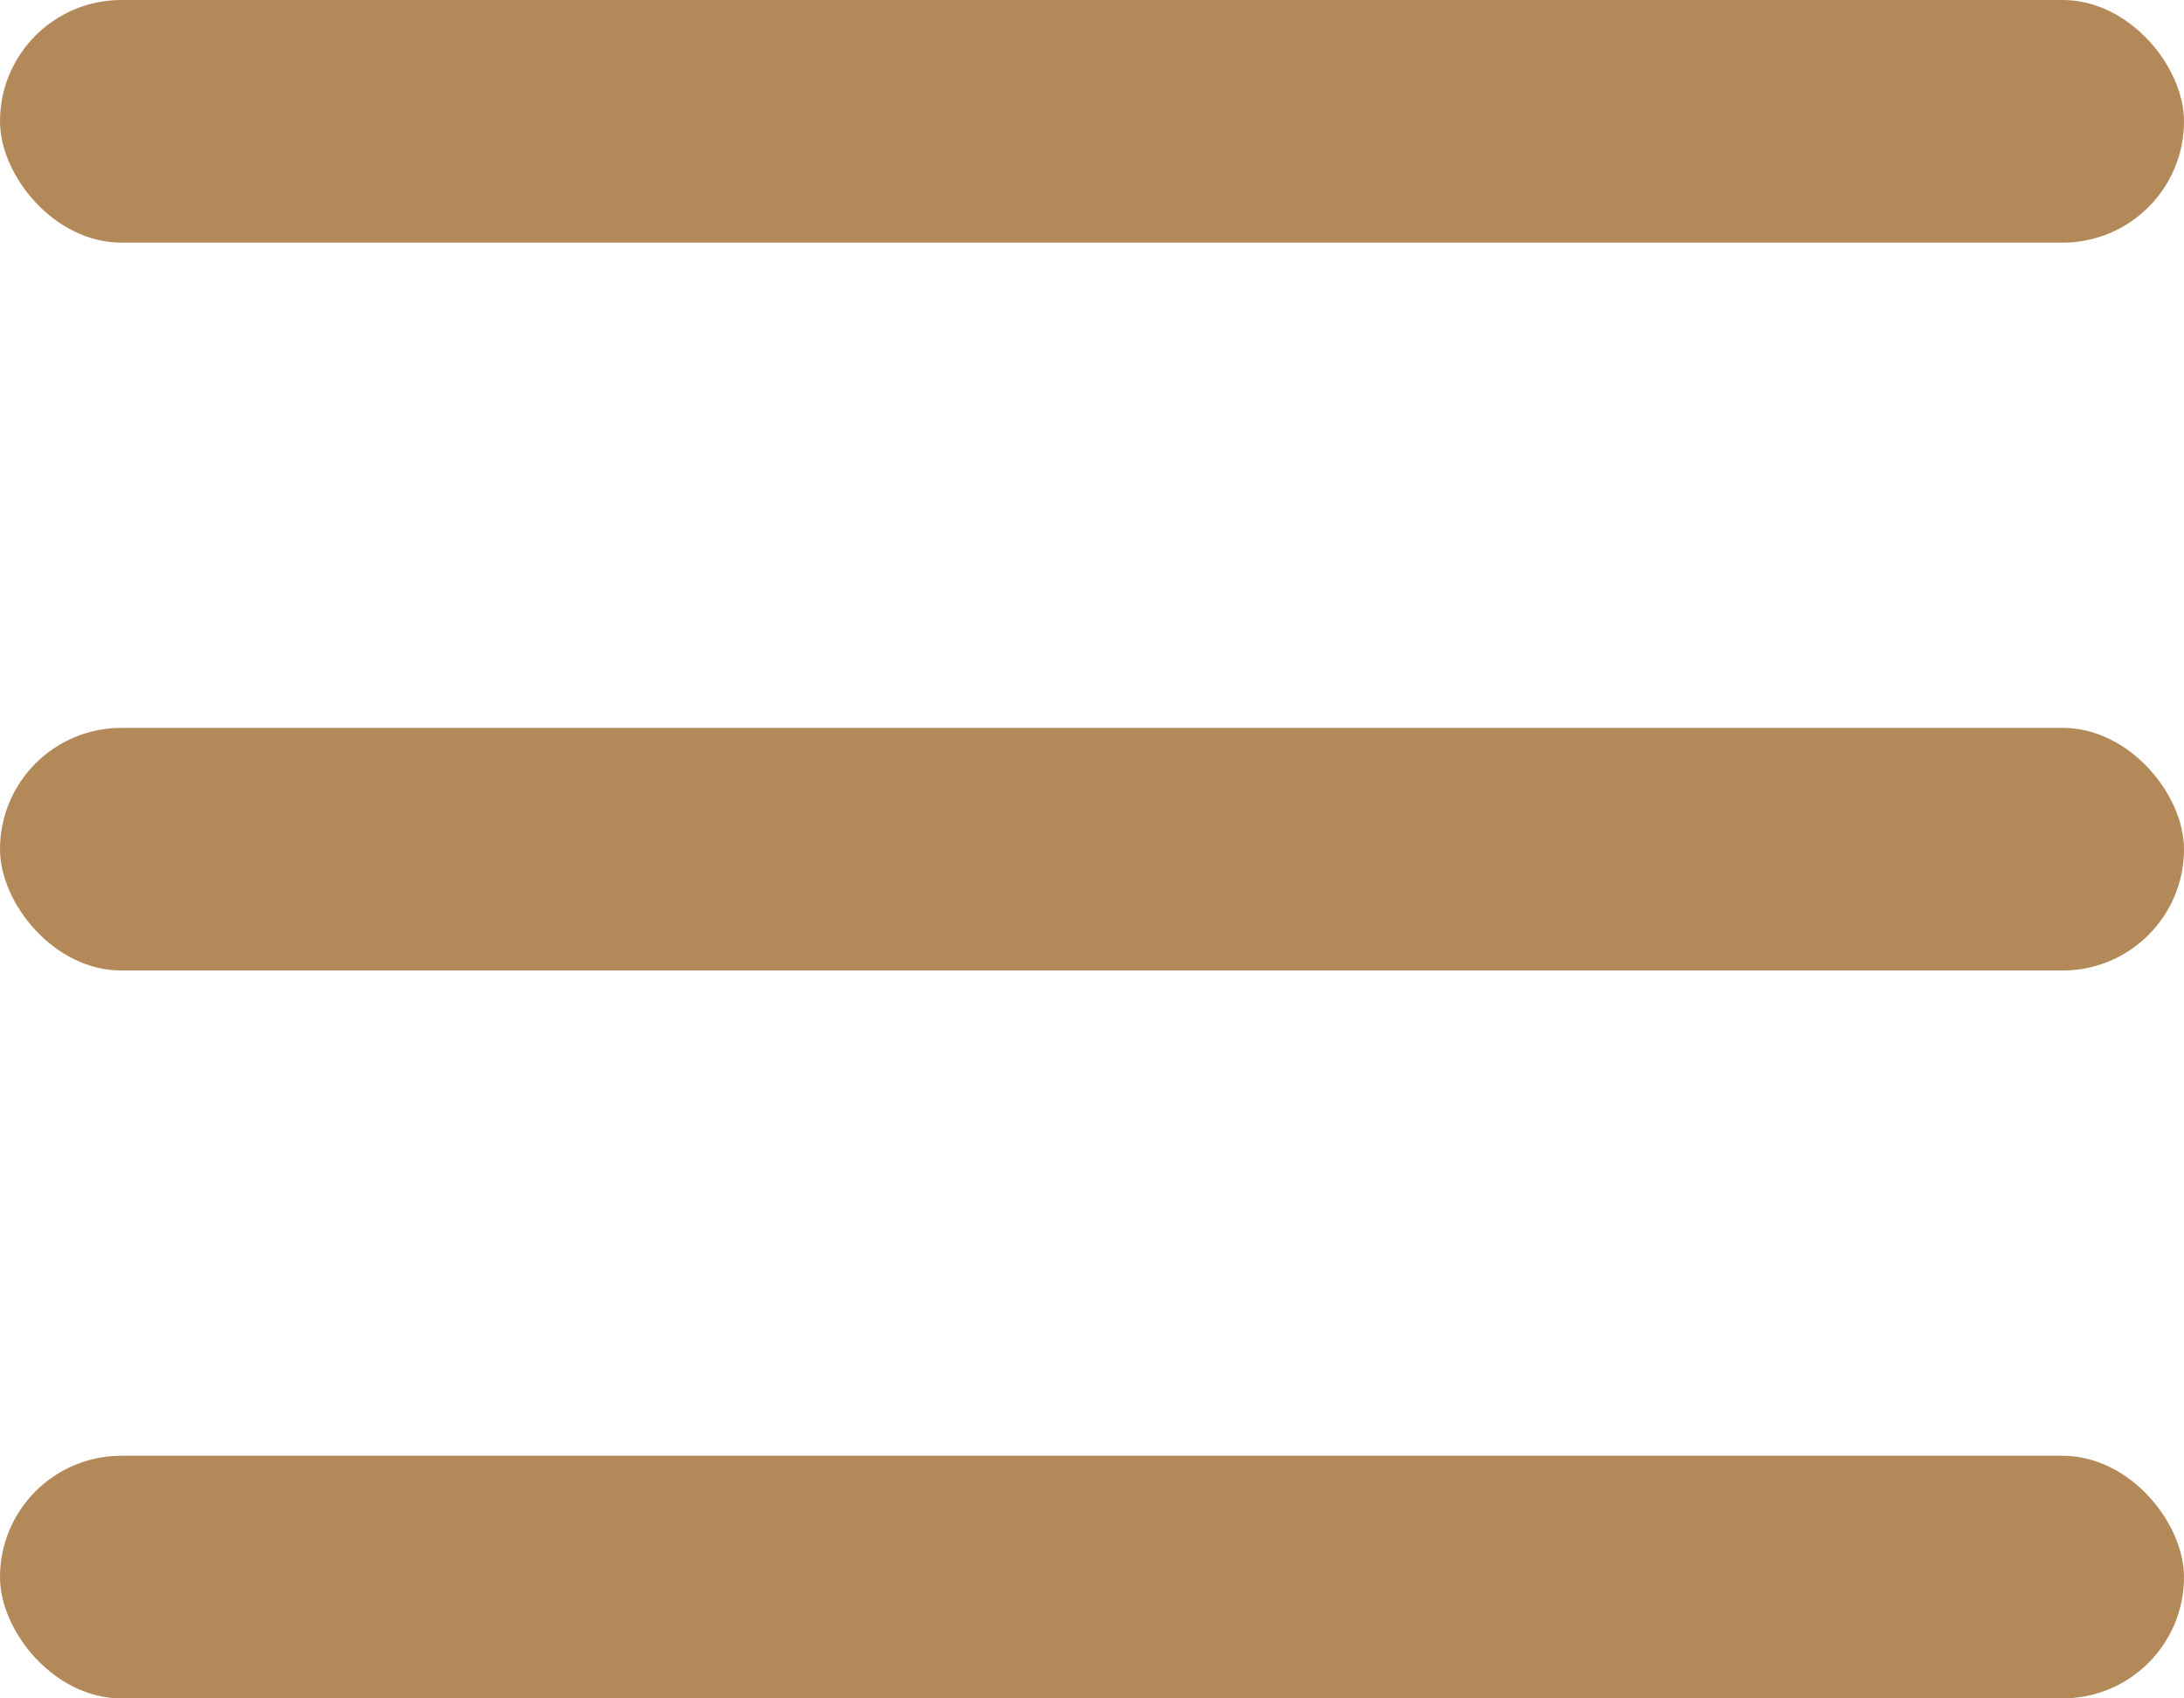
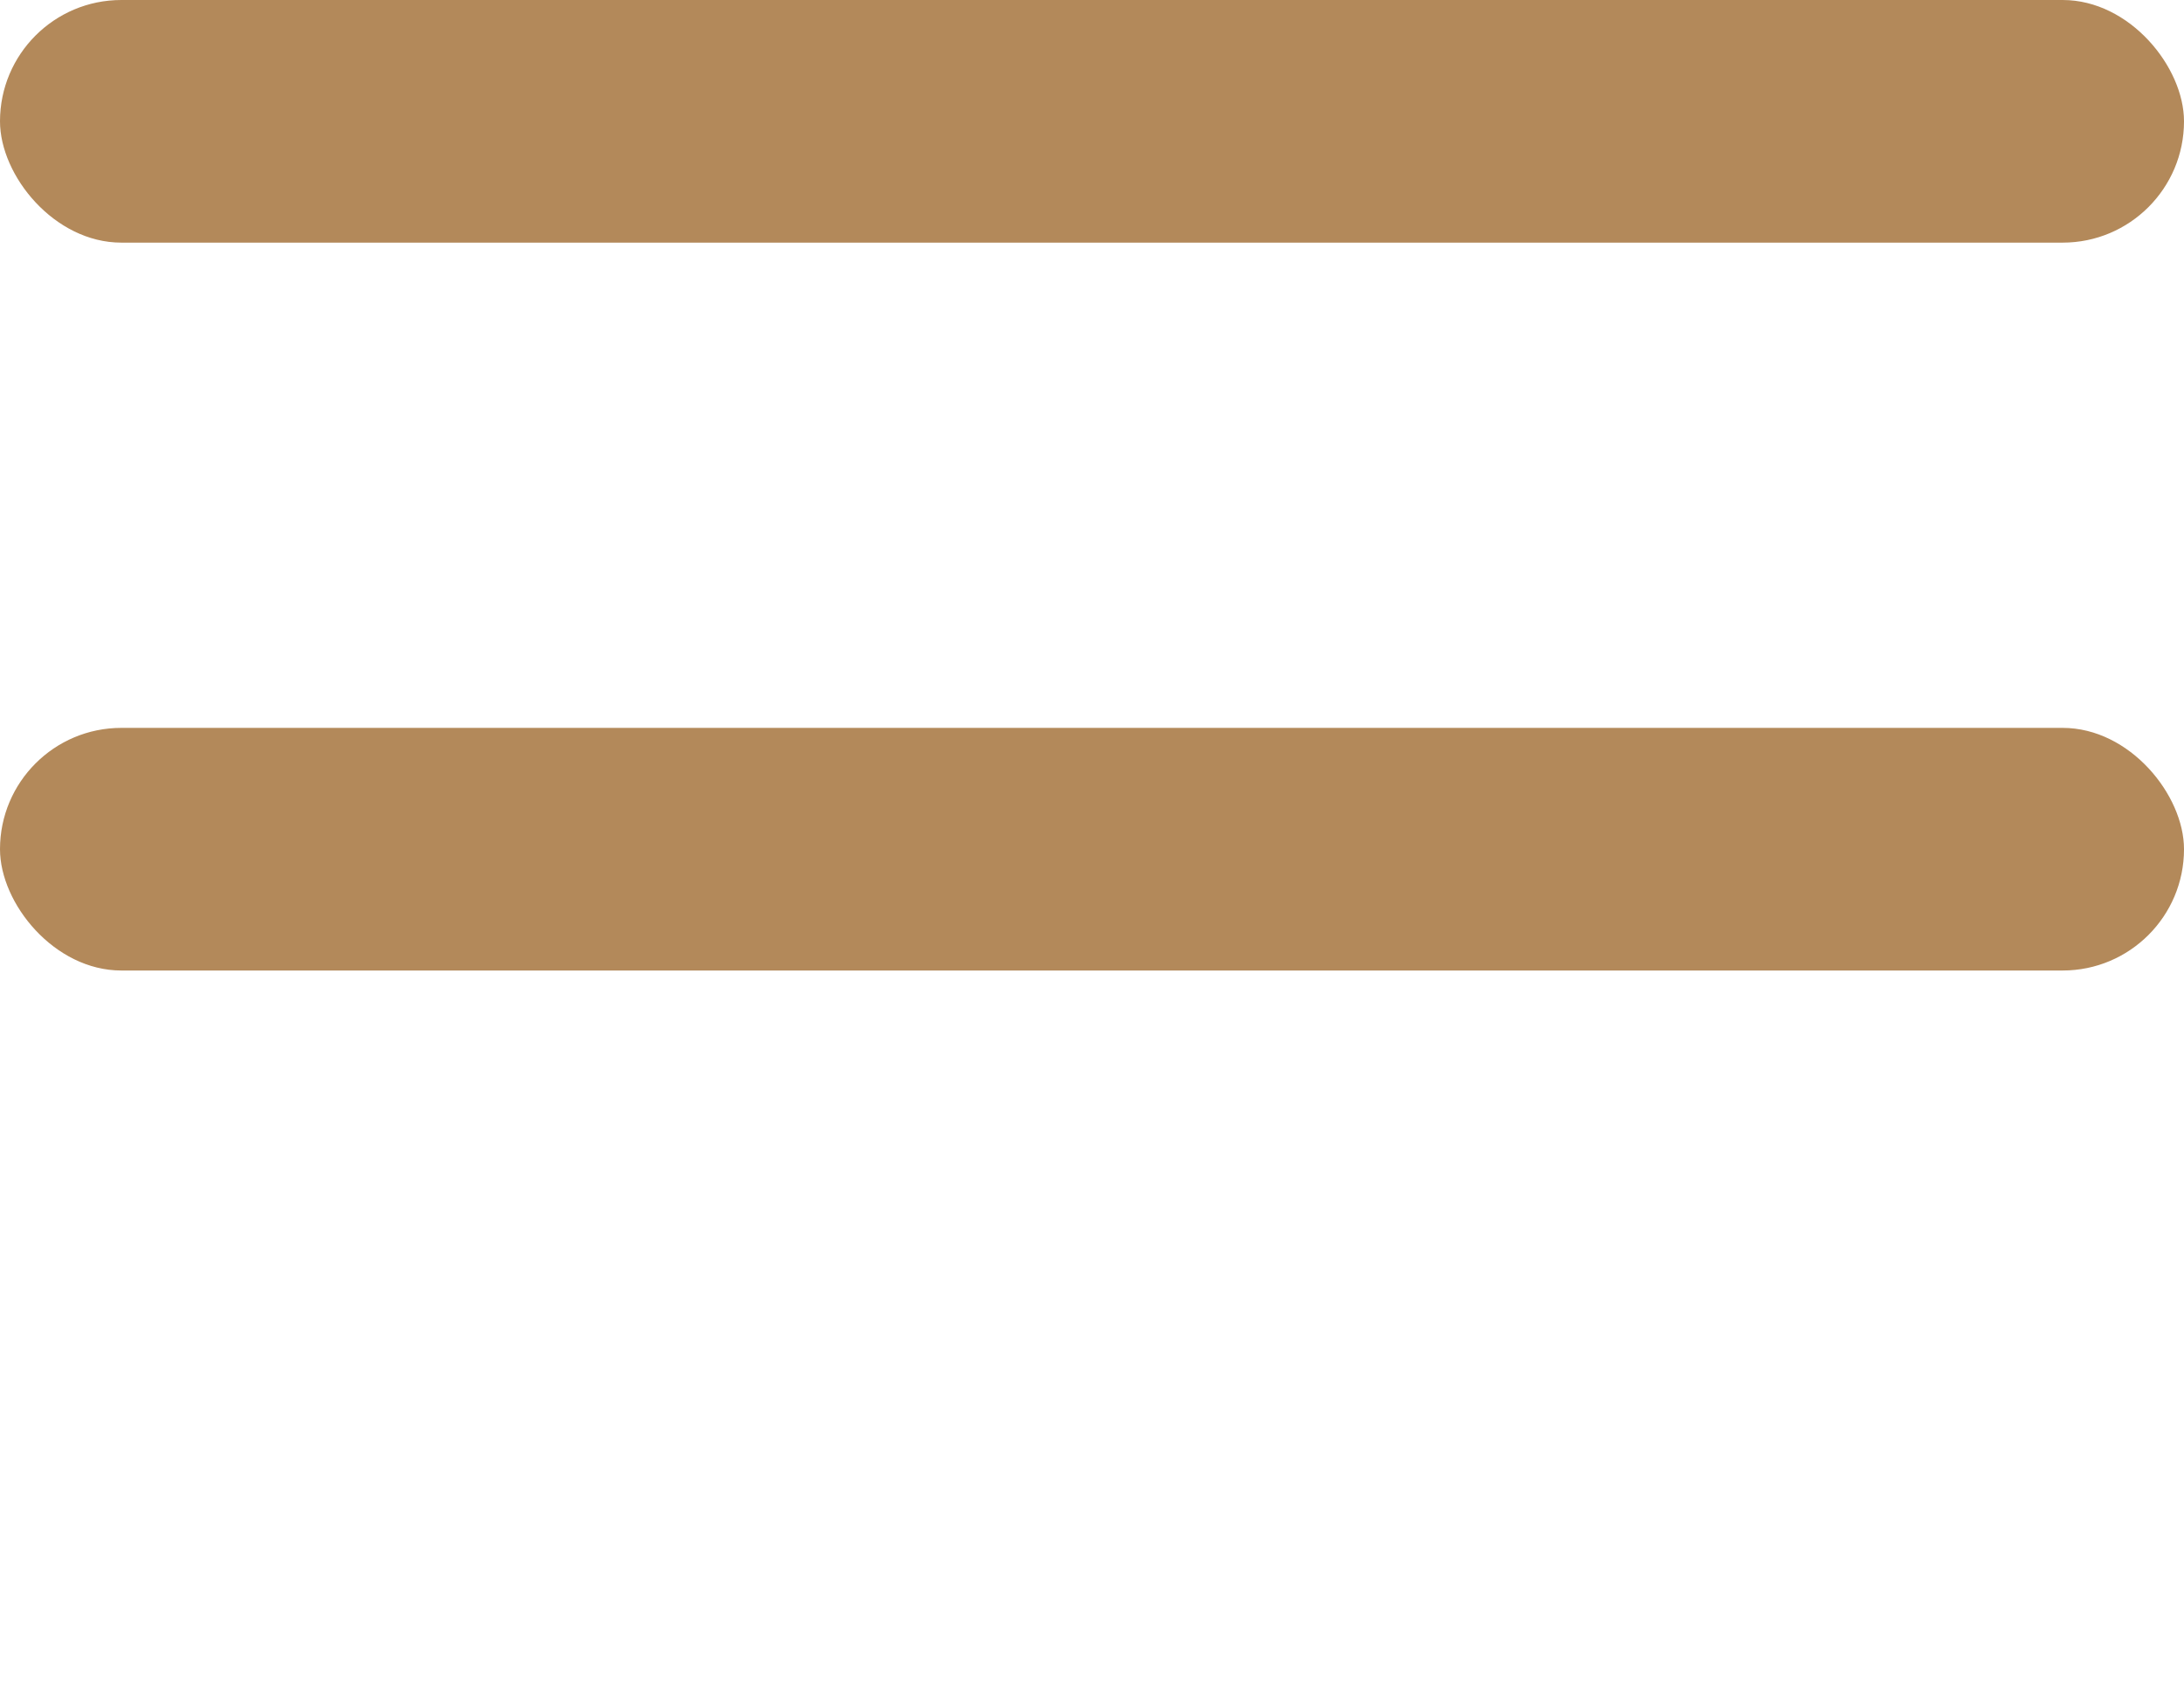
<svg xmlns="http://www.w3.org/2000/svg" width="36" height="28" viewBox="0 0 36 28" fill="none">
-   <rect y="24" width="36" height="4" rx="2" fill="#B3895A" />
  <rect y="12" width="36" height="4" rx="2" fill="#B3895A" />
  <rect width="36" height="4" rx="2" fill="#B3895A" />
</svg>